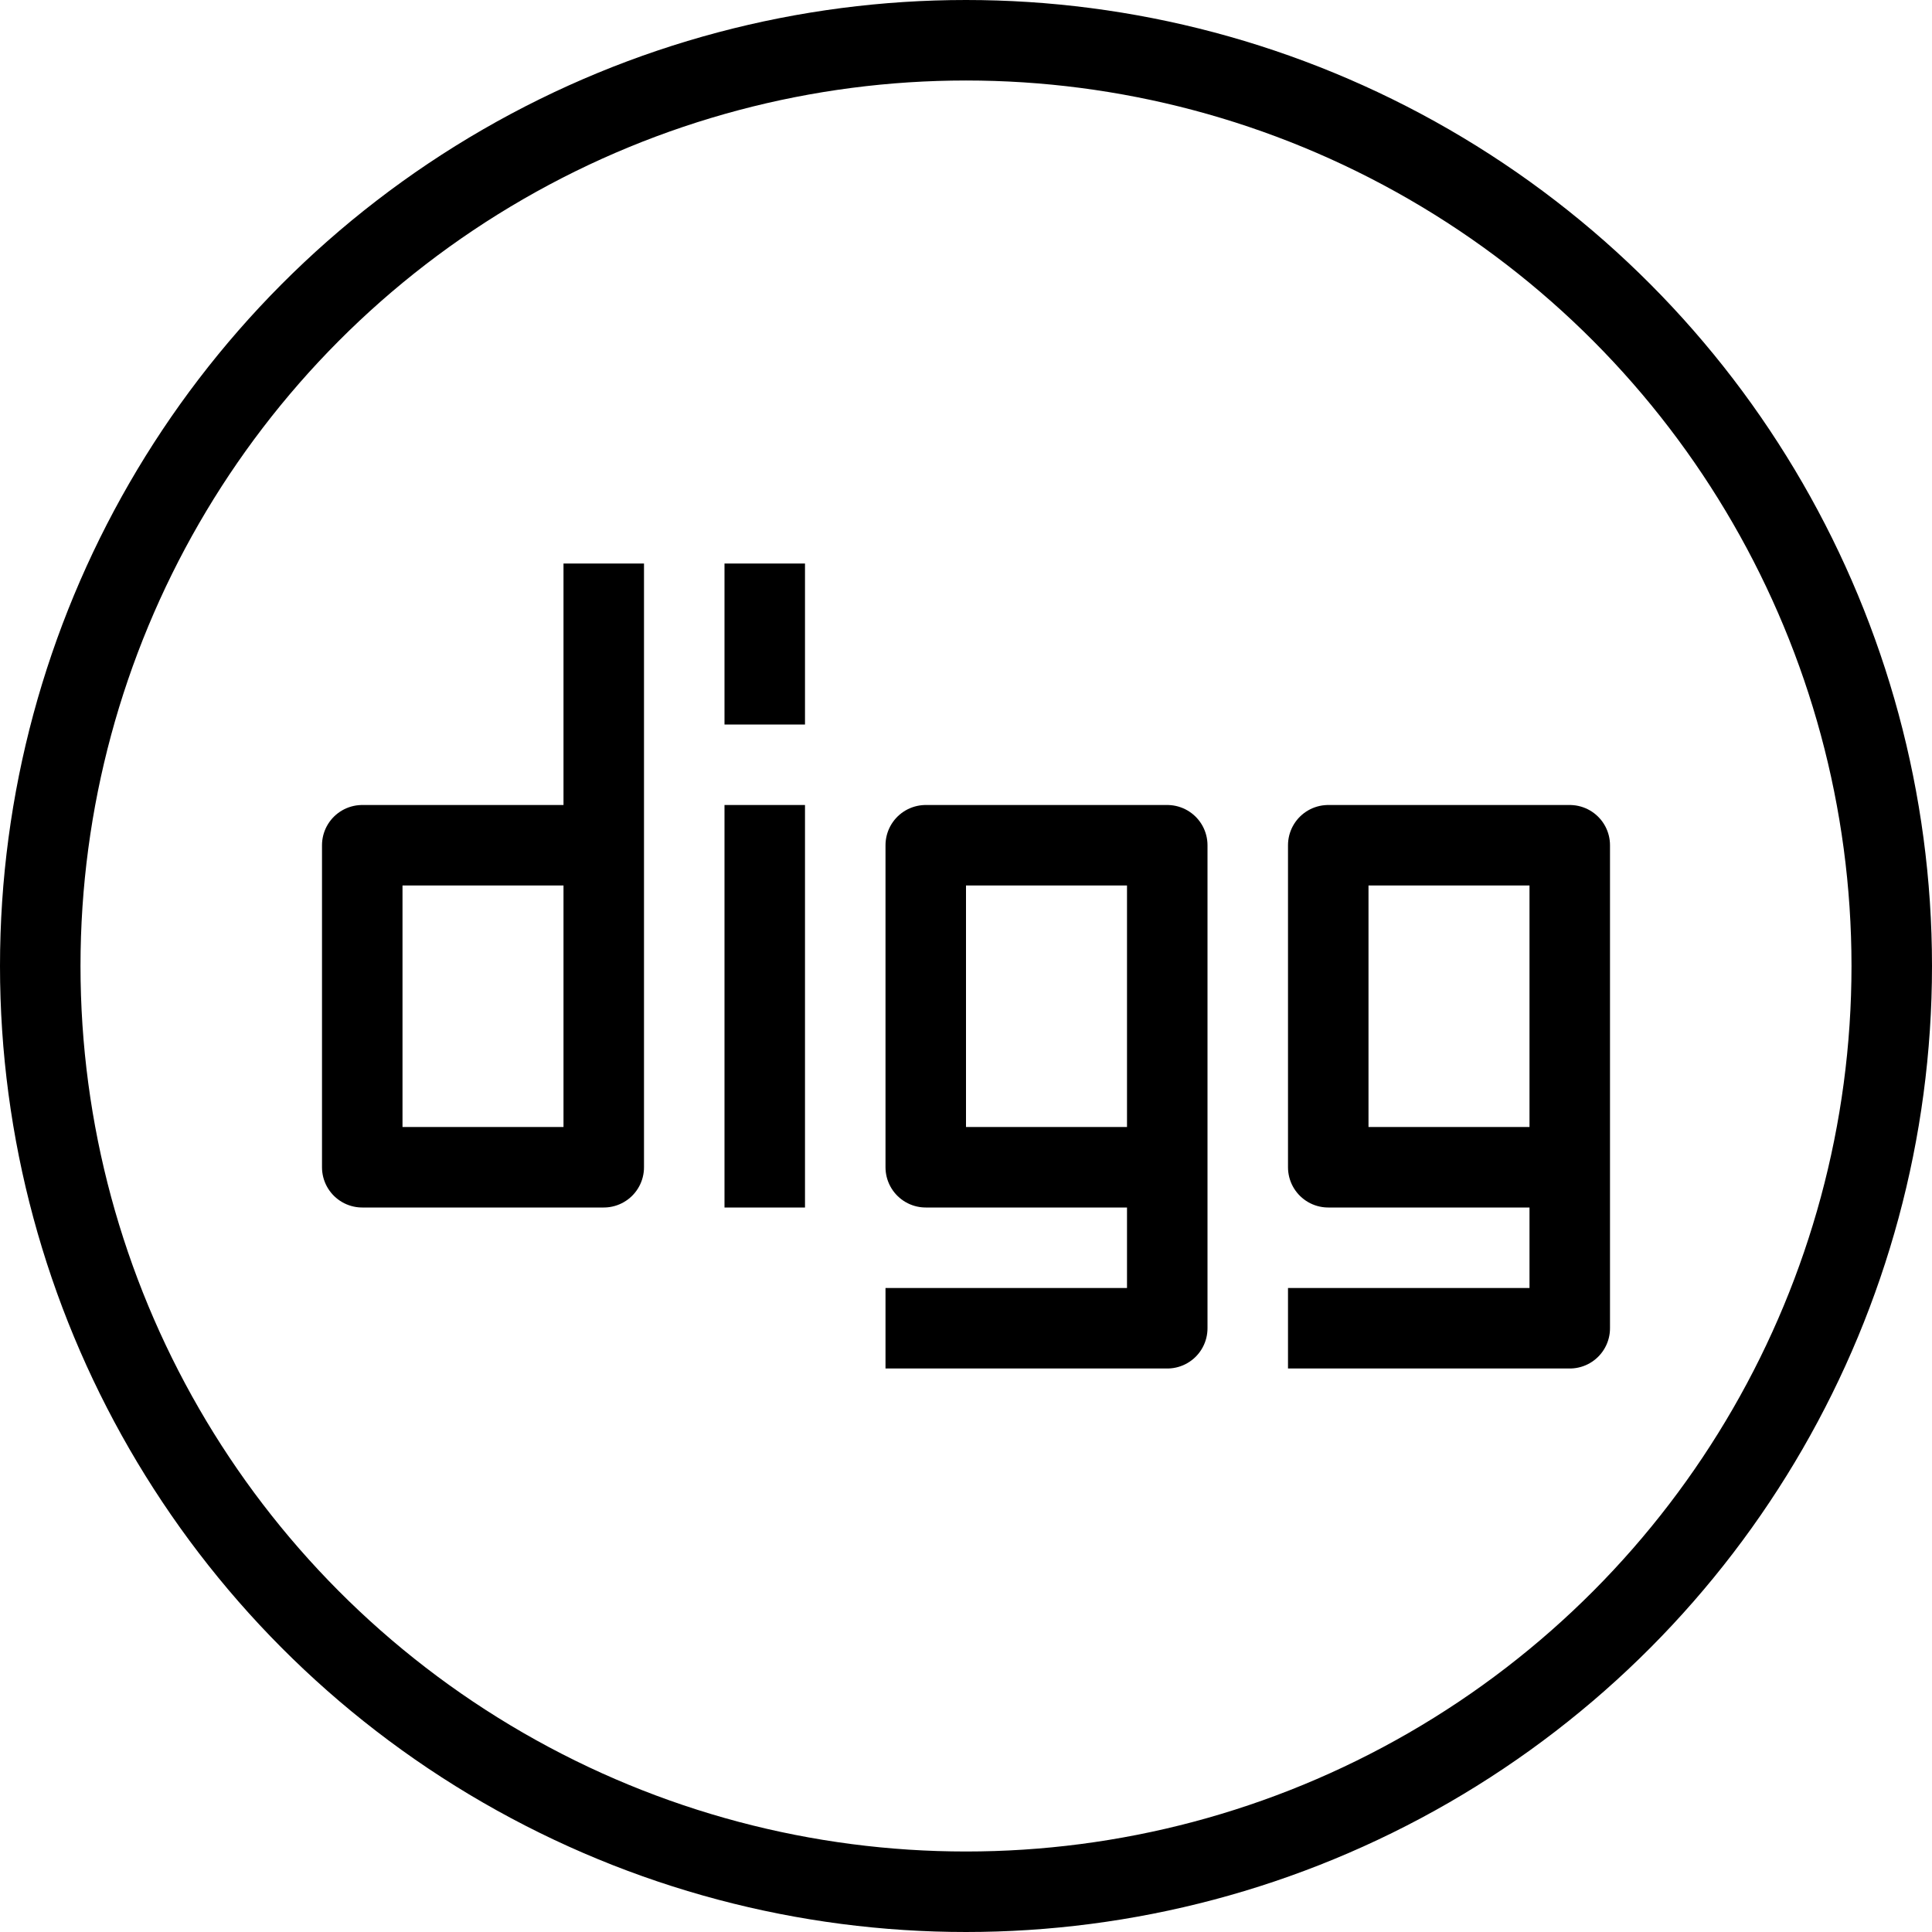
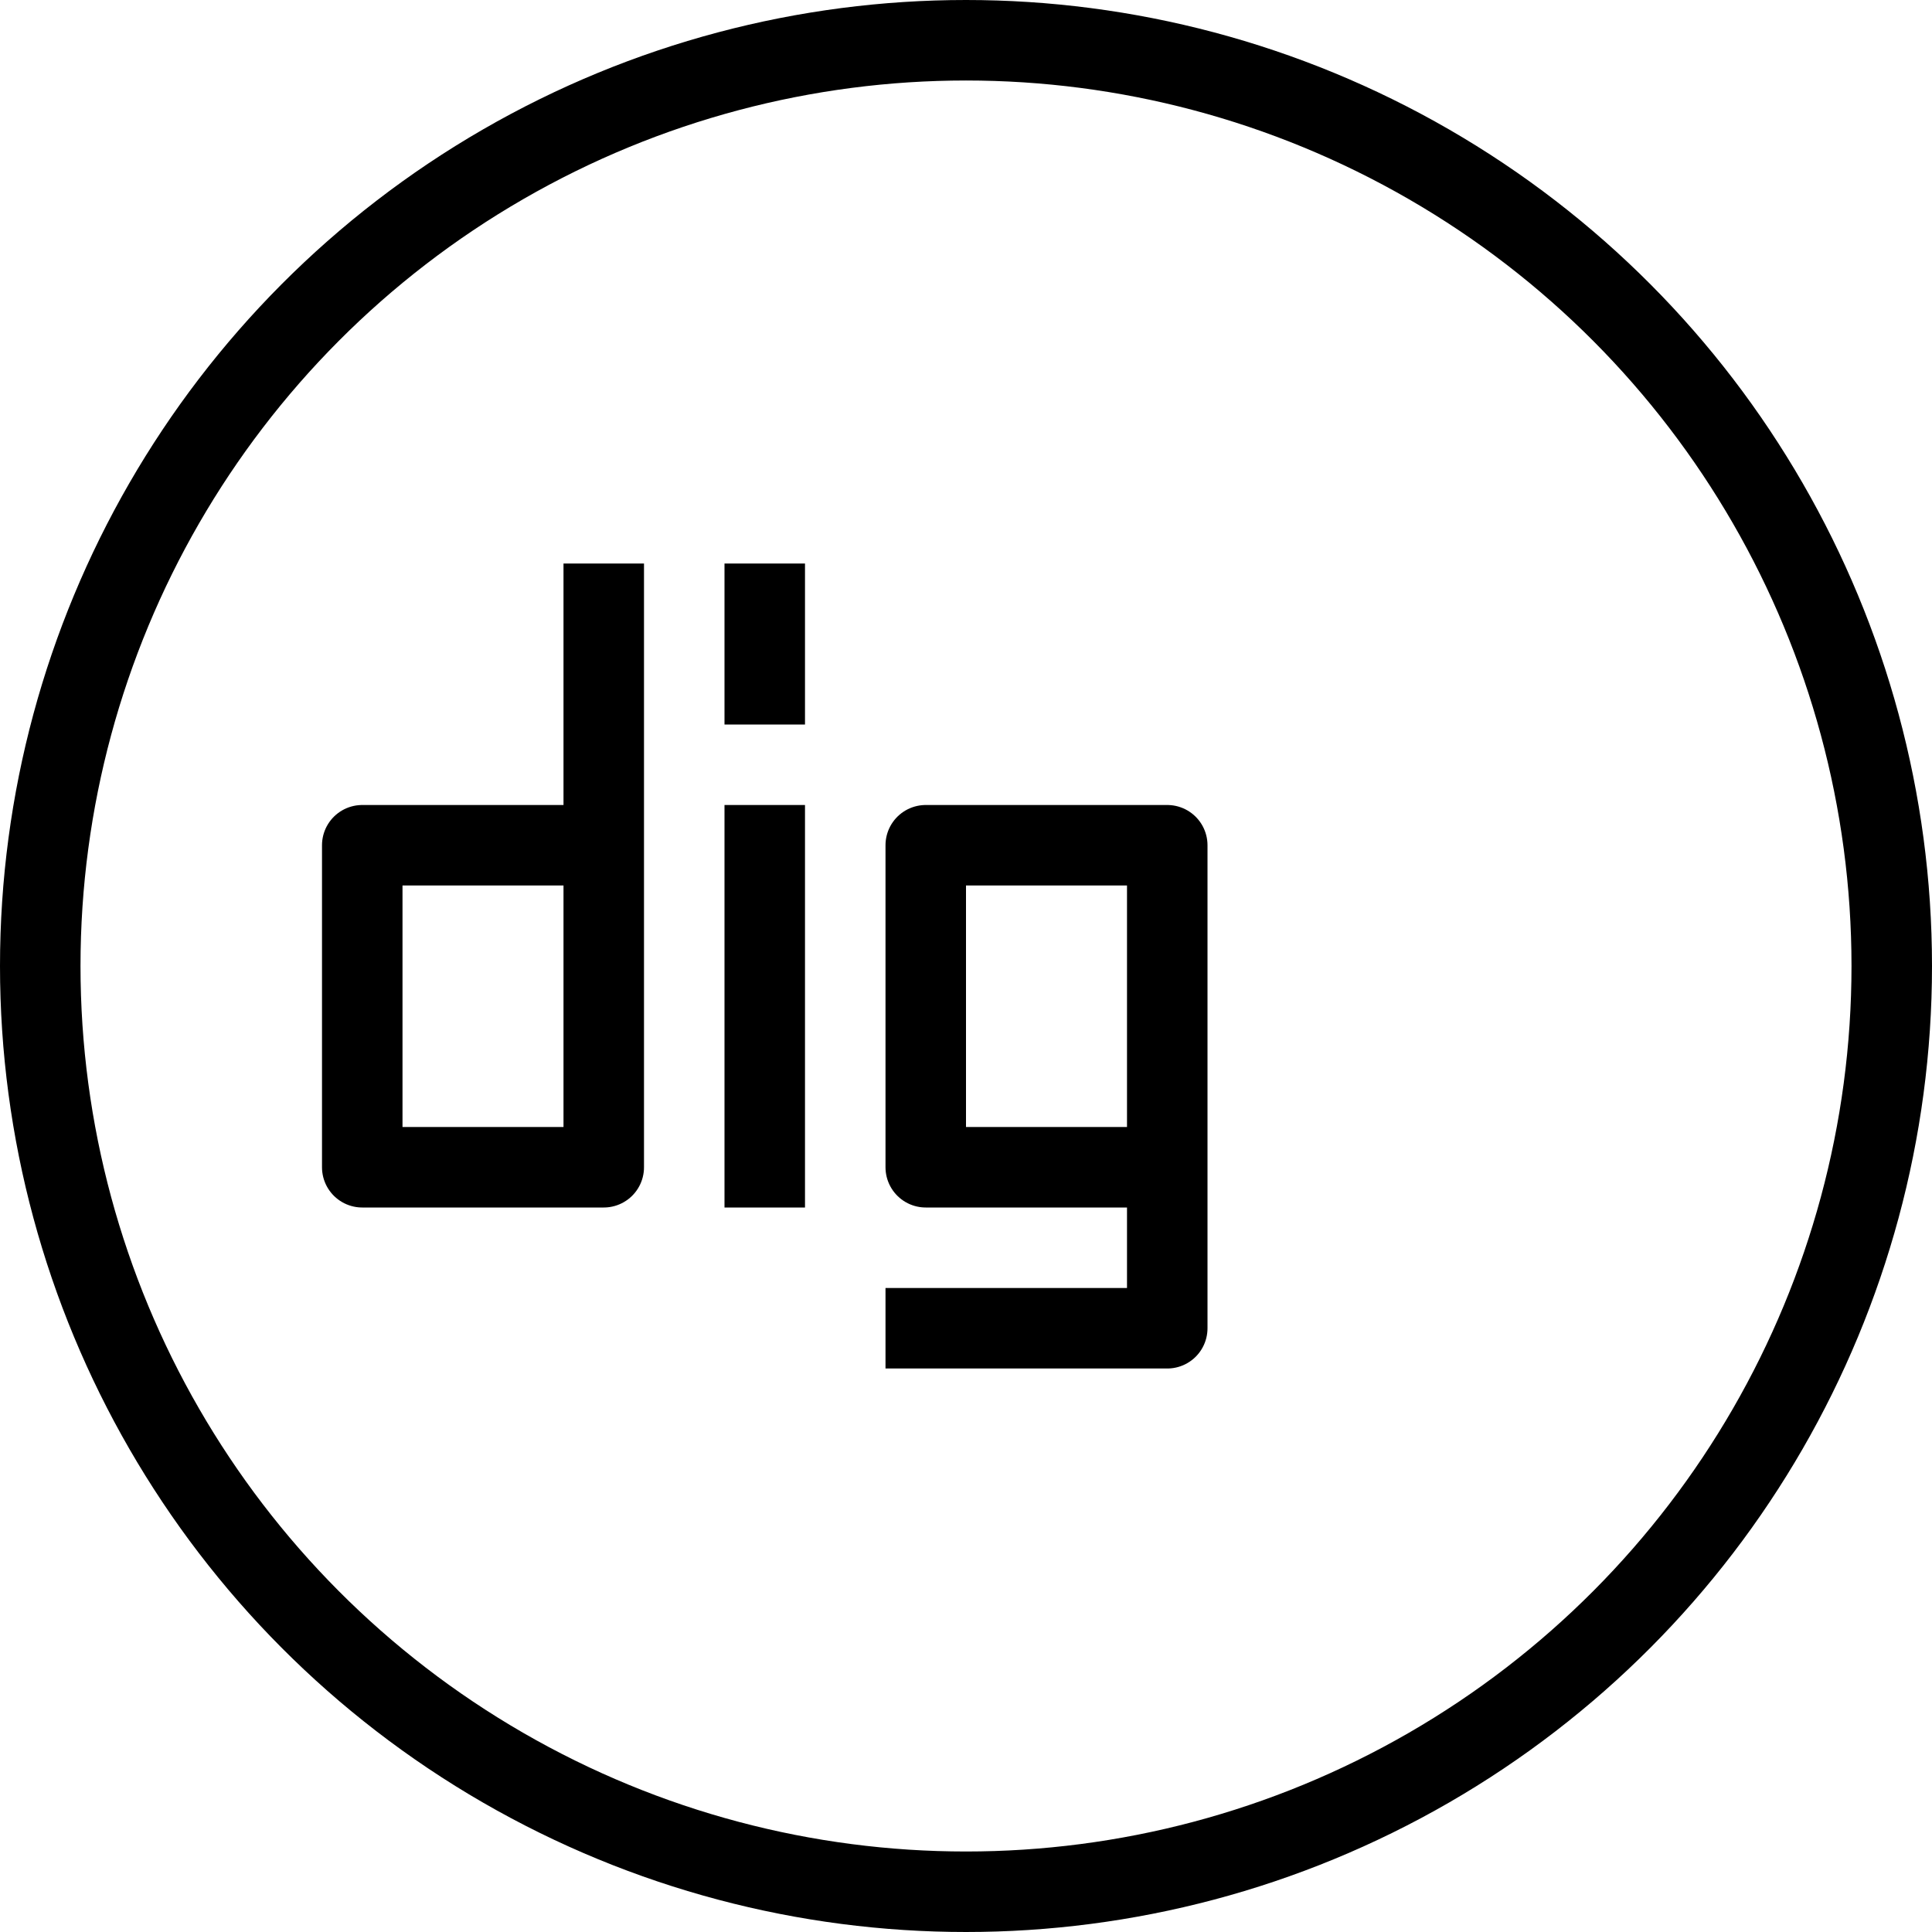
<svg xmlns="http://www.w3.org/2000/svg" version="1.1" x="0px" y="0px" width="24px" height="24px" viewBox="0 0 24 24" enable-background="new 0 0 24 24" xml:space="preserve">
  <g id="Outline_Icons">
    <g>
      <circle fill="none" stroke="#000000" stroke-linecap="round" stroke-linejoin="round" stroke-miterlimit="10" cx="12" cy="12" r="11.5" />
      <polyline fill="none" stroke="#000000" stroke-linejoin="round" stroke-miterlimit="10" points="7.5,7 7.5,14.5 4.5,14.5     4.5,10.5 7.5,10.5   " />
      <line fill="none" stroke="#000000" stroke-linejoin="round" stroke-miterlimit="10" x1="9.5" y1="10" x2="9.5" y2="15" />
      <line fill="none" stroke="#000000" stroke-linejoin="round" stroke-miterlimit="10" x1="9.5" y1="7" x2="9.5" y2="9" />
      <polyline fill="none" stroke="#000000" stroke-linejoin="round" stroke-miterlimit="10" points="11,16.5 14.5,16.5 14.5,10.5     11.5,10.5 11.5,14.5 14.5,14.5   " />
-       <polyline fill="none" stroke="#000000" stroke-linejoin="round" stroke-miterlimit="10" points="16,16.5 19.5,16.5 19.5,10.5     16.5,10.5 16.5,14.5 19.5,14.5   " />
    </g>
  </g>
  <g id="Frames-24px">
    <rect fill="none" width="24" height="24" />
  </g>
</svg>